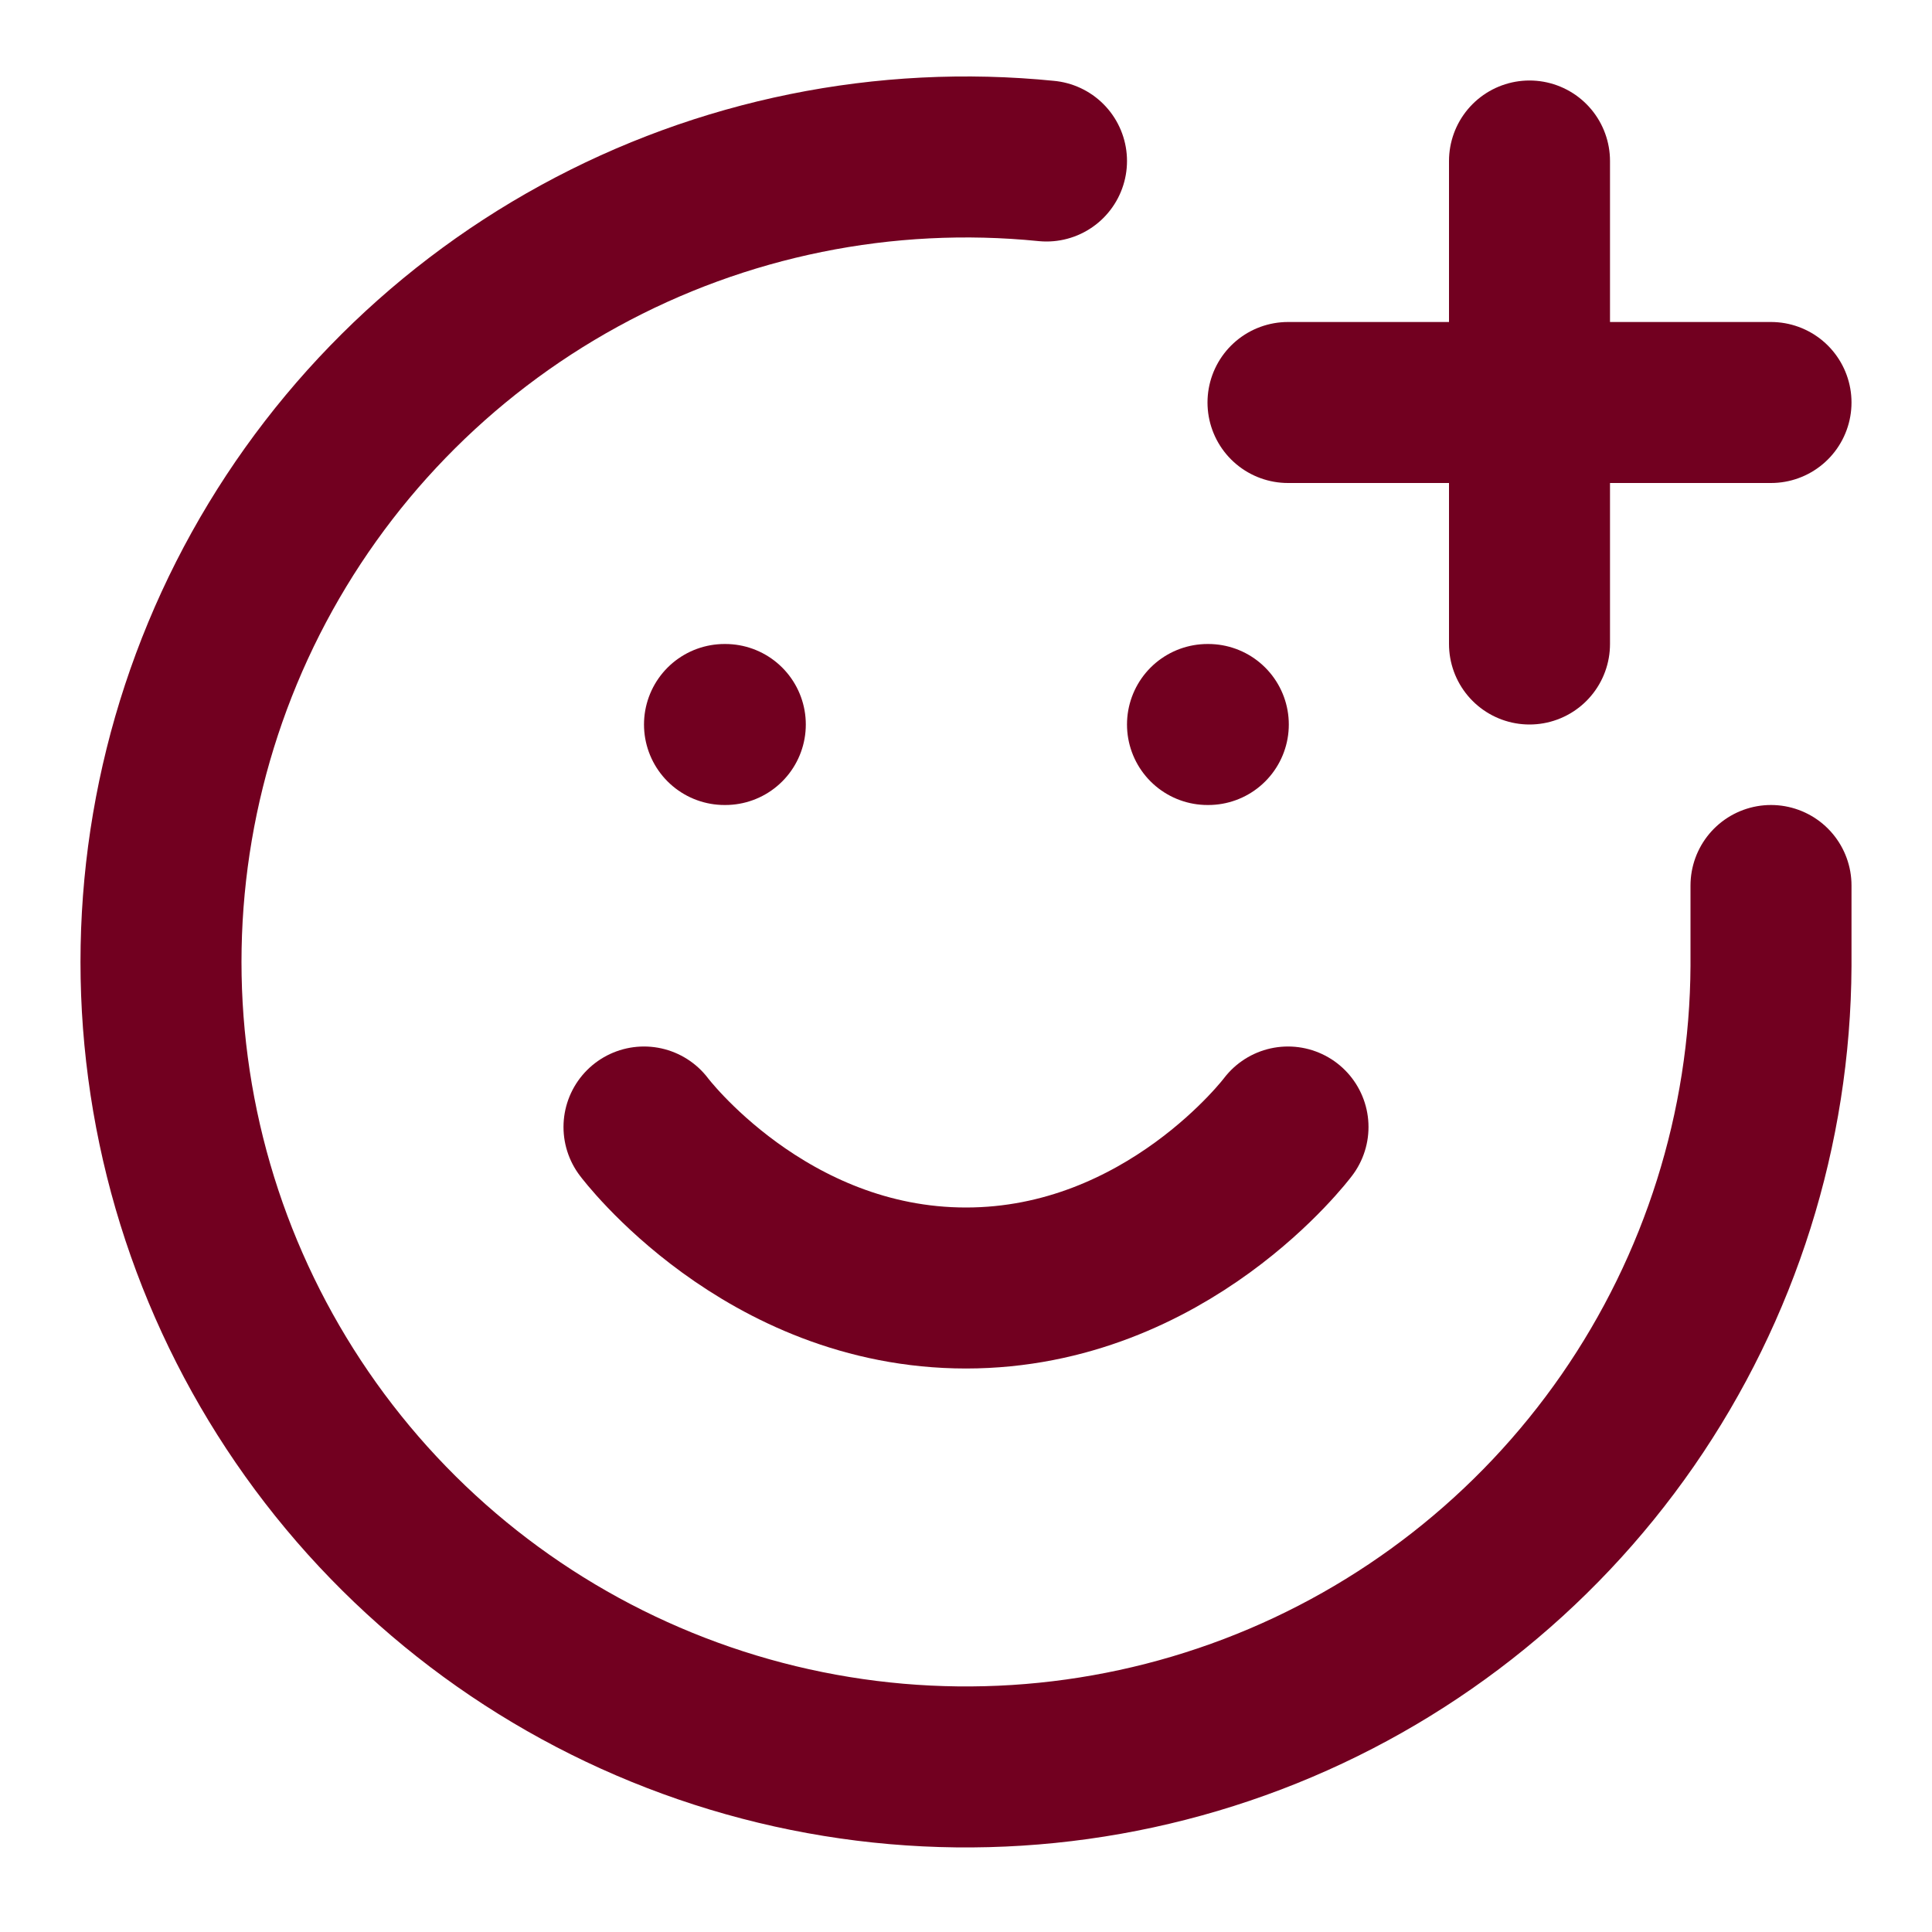
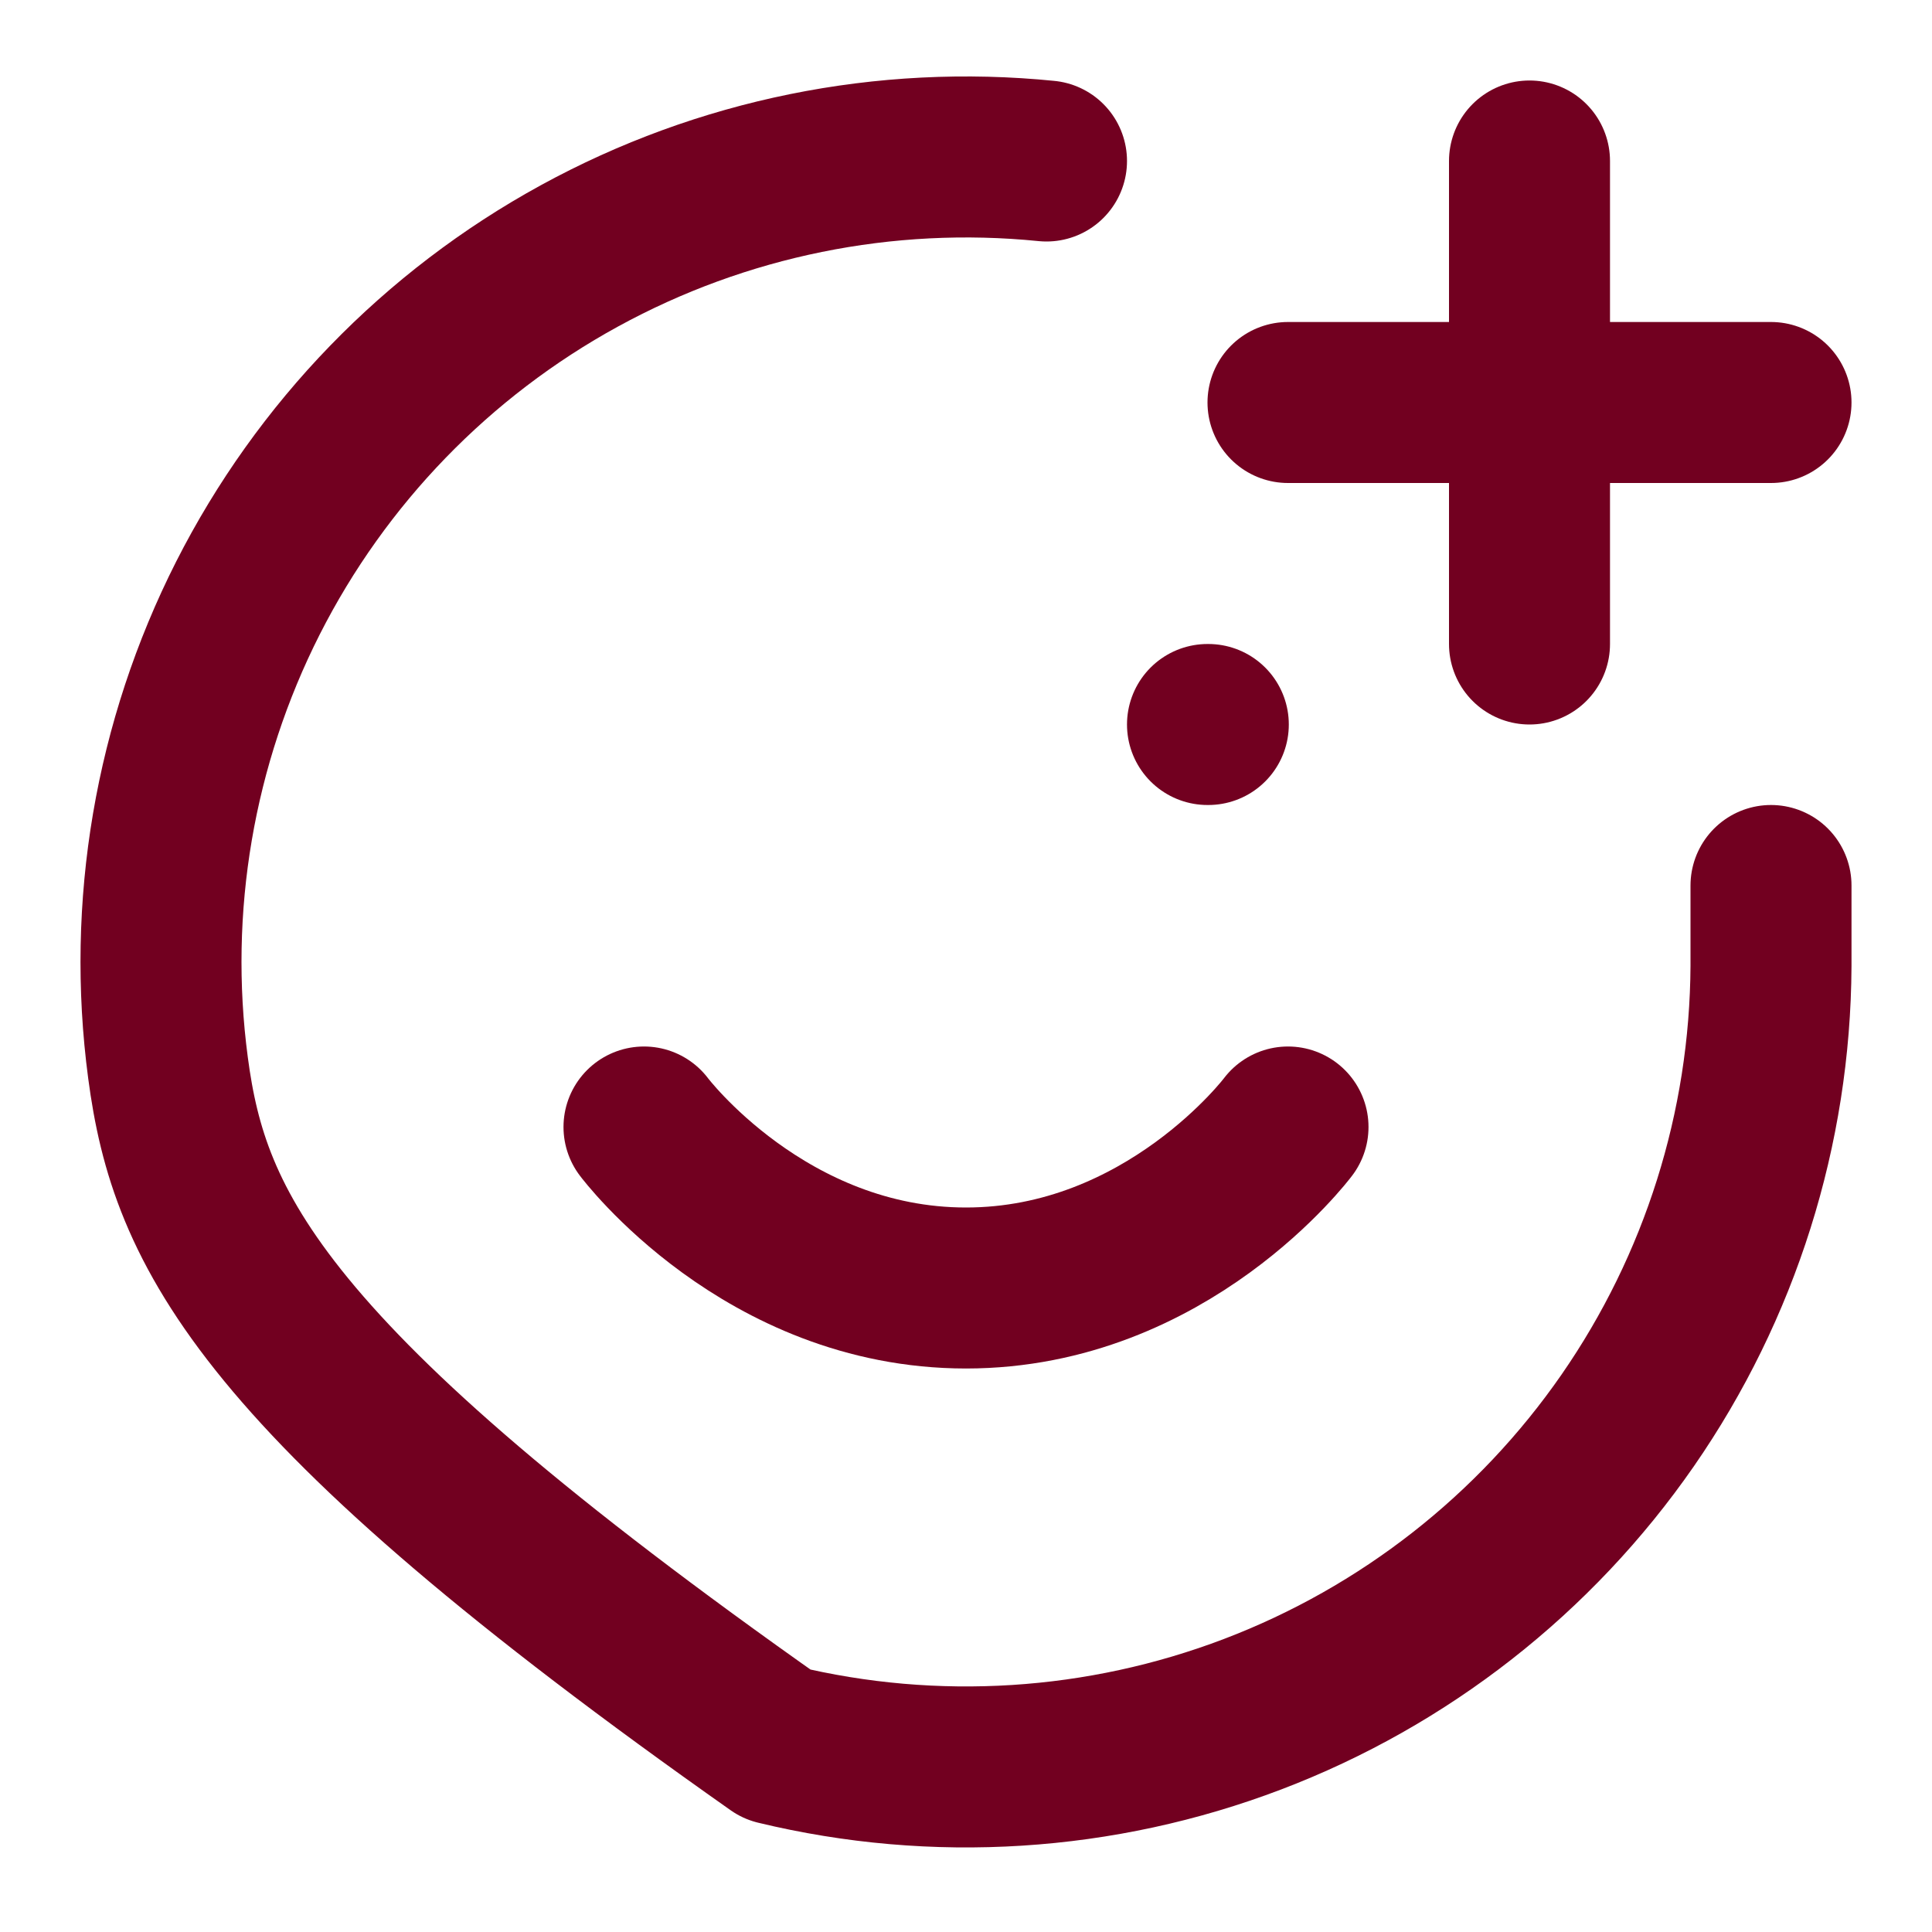
<svg xmlns="http://www.w3.org/2000/svg" width="24" height="24" viewBox="0 0 24 24" fill="none">
-   <path d="M22 11V12C21.99 14.018 21.369 15.986 20.22 17.645C19.07 19.304 17.445 20.577 15.559 21.295C13.673 22.013 11.614 22.144 9.652 21.67C7.69 21.196 5.917 20.14 4.567 18.64C3.217 17.139 2.352 15.266 2.087 13.265C1.821 11.264 2.168 9.23 3.08 7.429C3.993 5.629 5.428 4.147 7.199 3.178C8.969 2.209 10.992 1.798 13 2" stroke="#720020" stroke-width="2" stroke-linecap="round" stroke-linejoin="round" />
+   <path d="M22 11V12C21.99 14.018 21.369 15.986 20.22 17.645C19.07 19.304 17.445 20.577 15.559 21.295C13.673 22.013 11.614 22.144 9.652 21.67C3.217 17.139 2.352 15.266 2.087 13.265C1.821 11.264 2.168 9.23 3.08 7.429C3.993 5.629 5.428 4.147 7.199 3.178C8.969 2.209 10.992 1.798 13 2" stroke="#720020" stroke-width="2" stroke-linecap="round" stroke-linejoin="round" />
  <path d="M8 14C8 14 9.5 16 12 16C14.5 16 16 14 16 14" stroke="#720020" stroke-width="2" stroke-linecap="round" stroke-linejoin="round" />
-   <path d="M9 9H9.01" stroke="#720020" stroke-width="2" stroke-linecap="round" stroke-linejoin="round" />
  <path d="M15 9H15.01" stroke="#720020" stroke-width="2" stroke-linecap="round" stroke-linejoin="round" />
  <path d="M16 5H22" stroke="#720020" stroke-width="2" stroke-linecap="round" stroke-linejoin="round" />
  <path d="M19 2V8" stroke="#720020" stroke-width="2" stroke-linecap="round" stroke-linejoin="round" />
</svg>